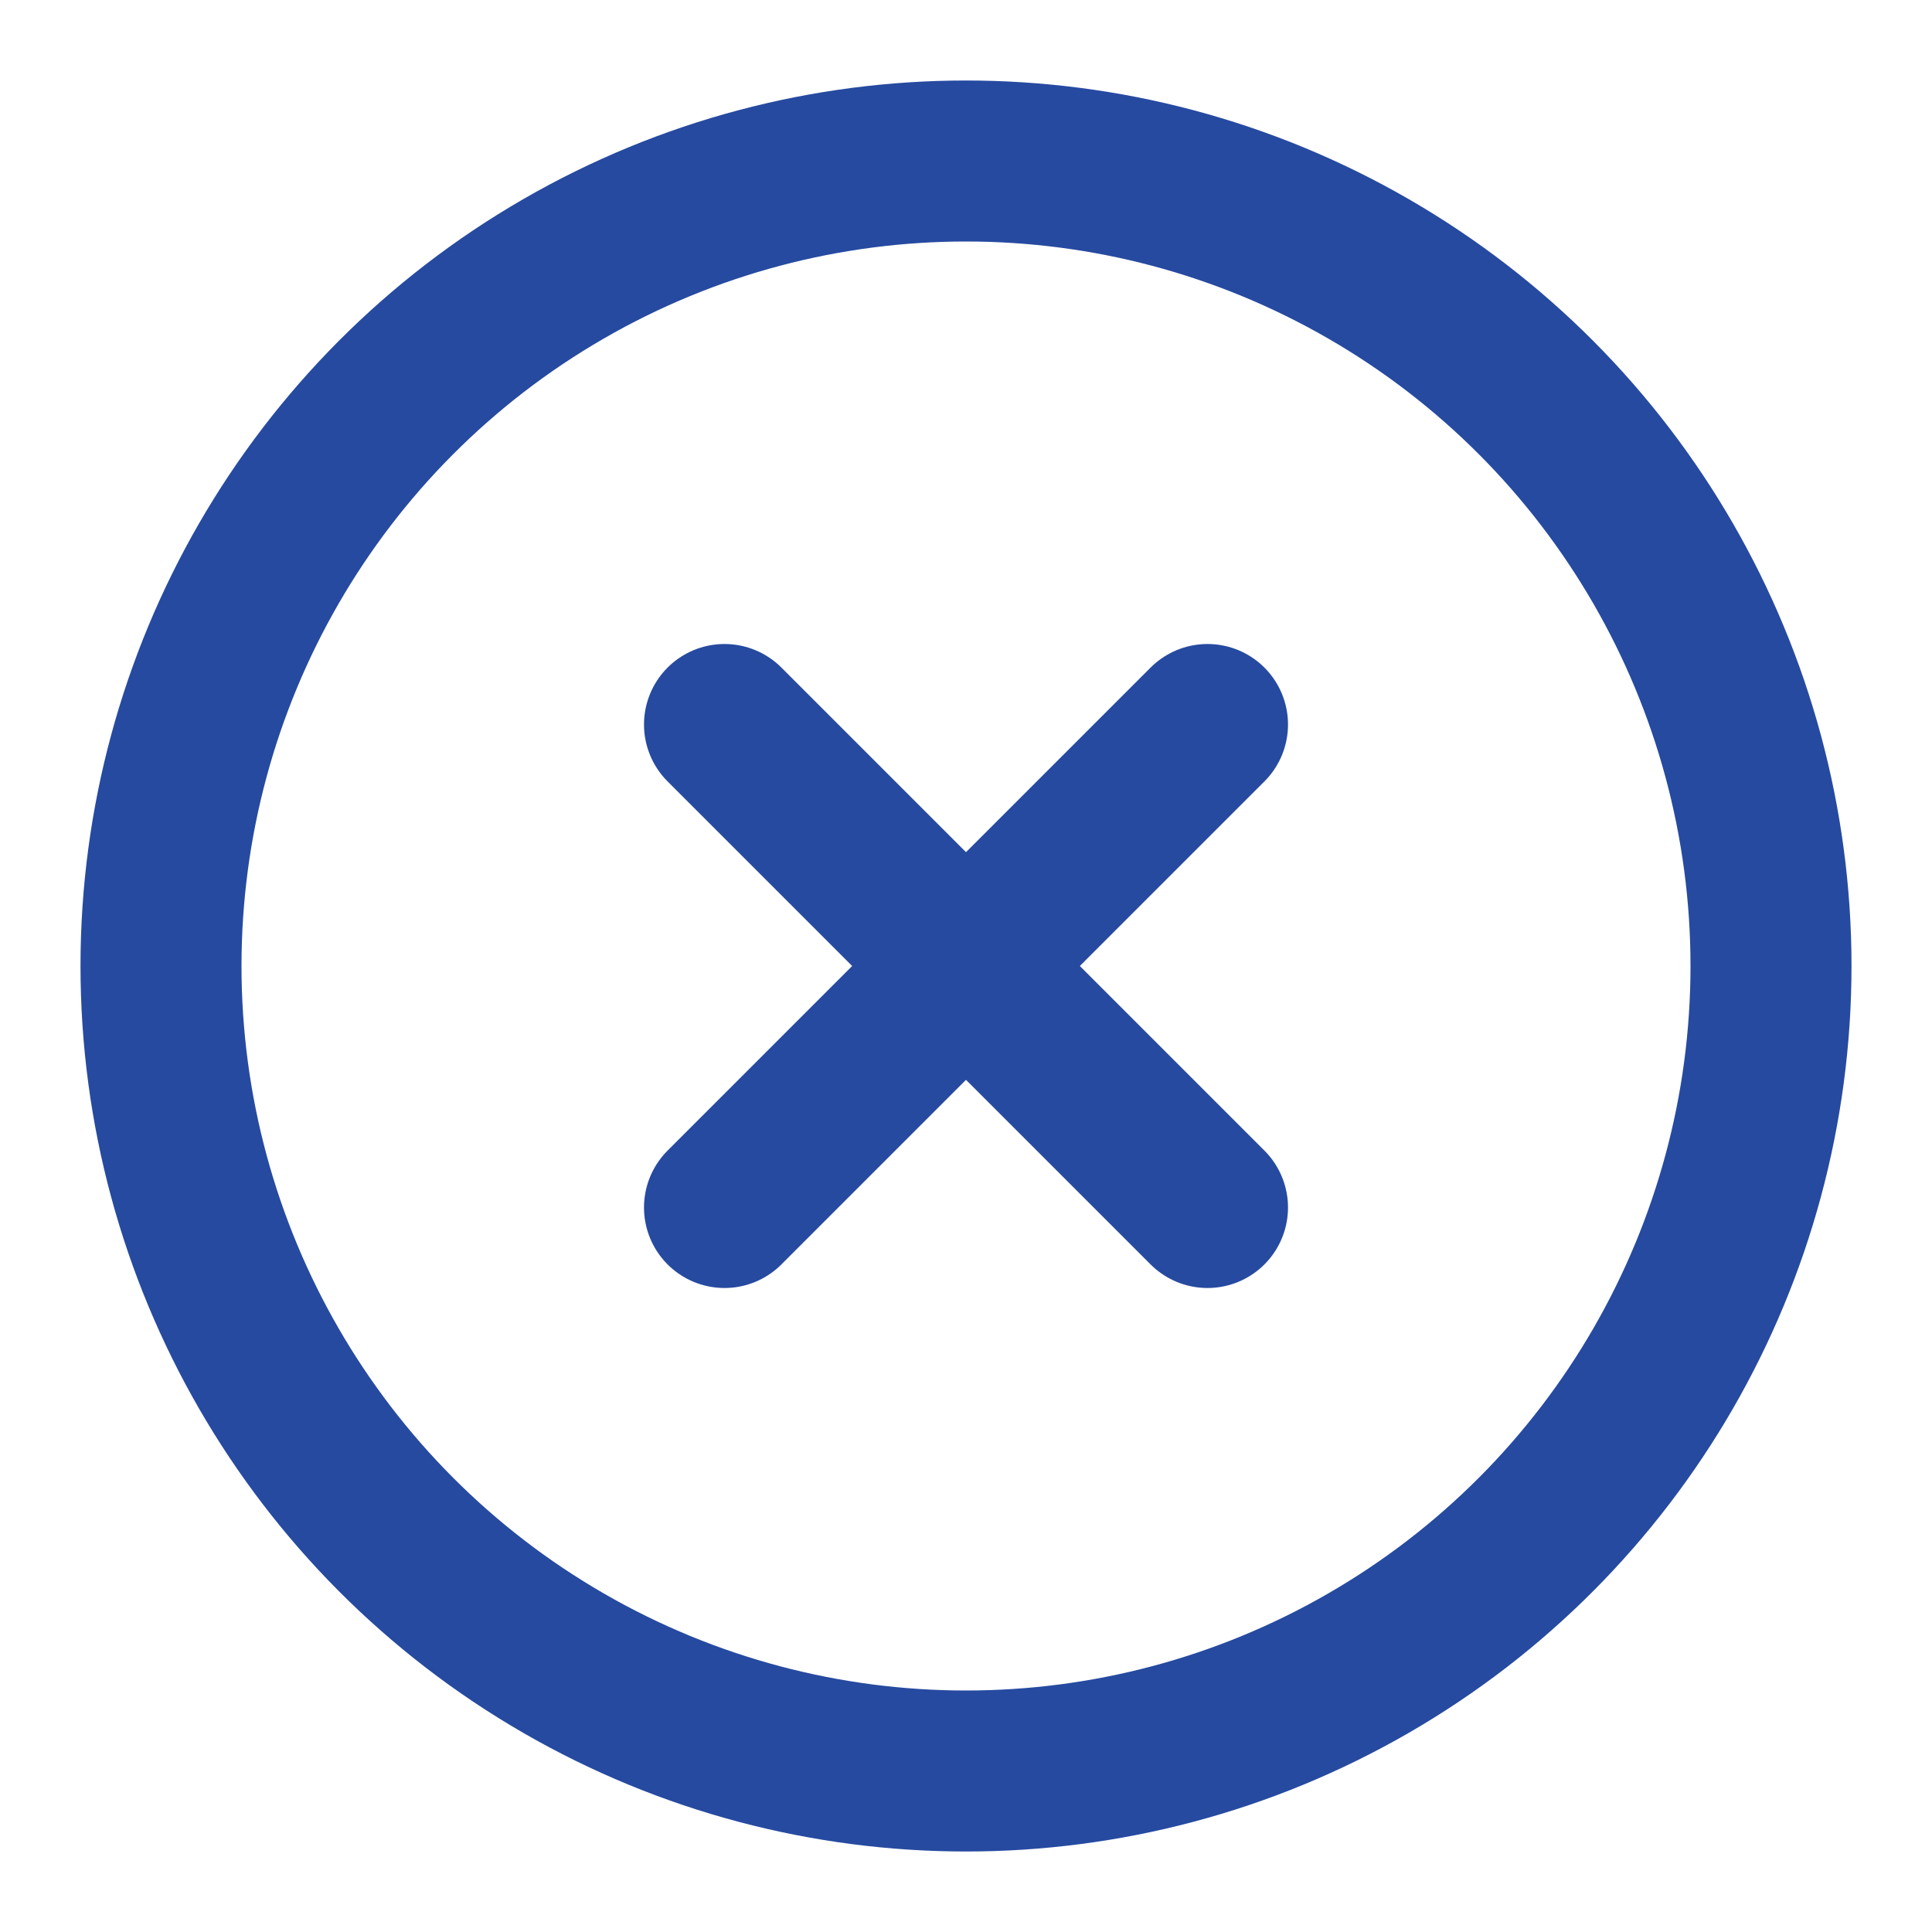
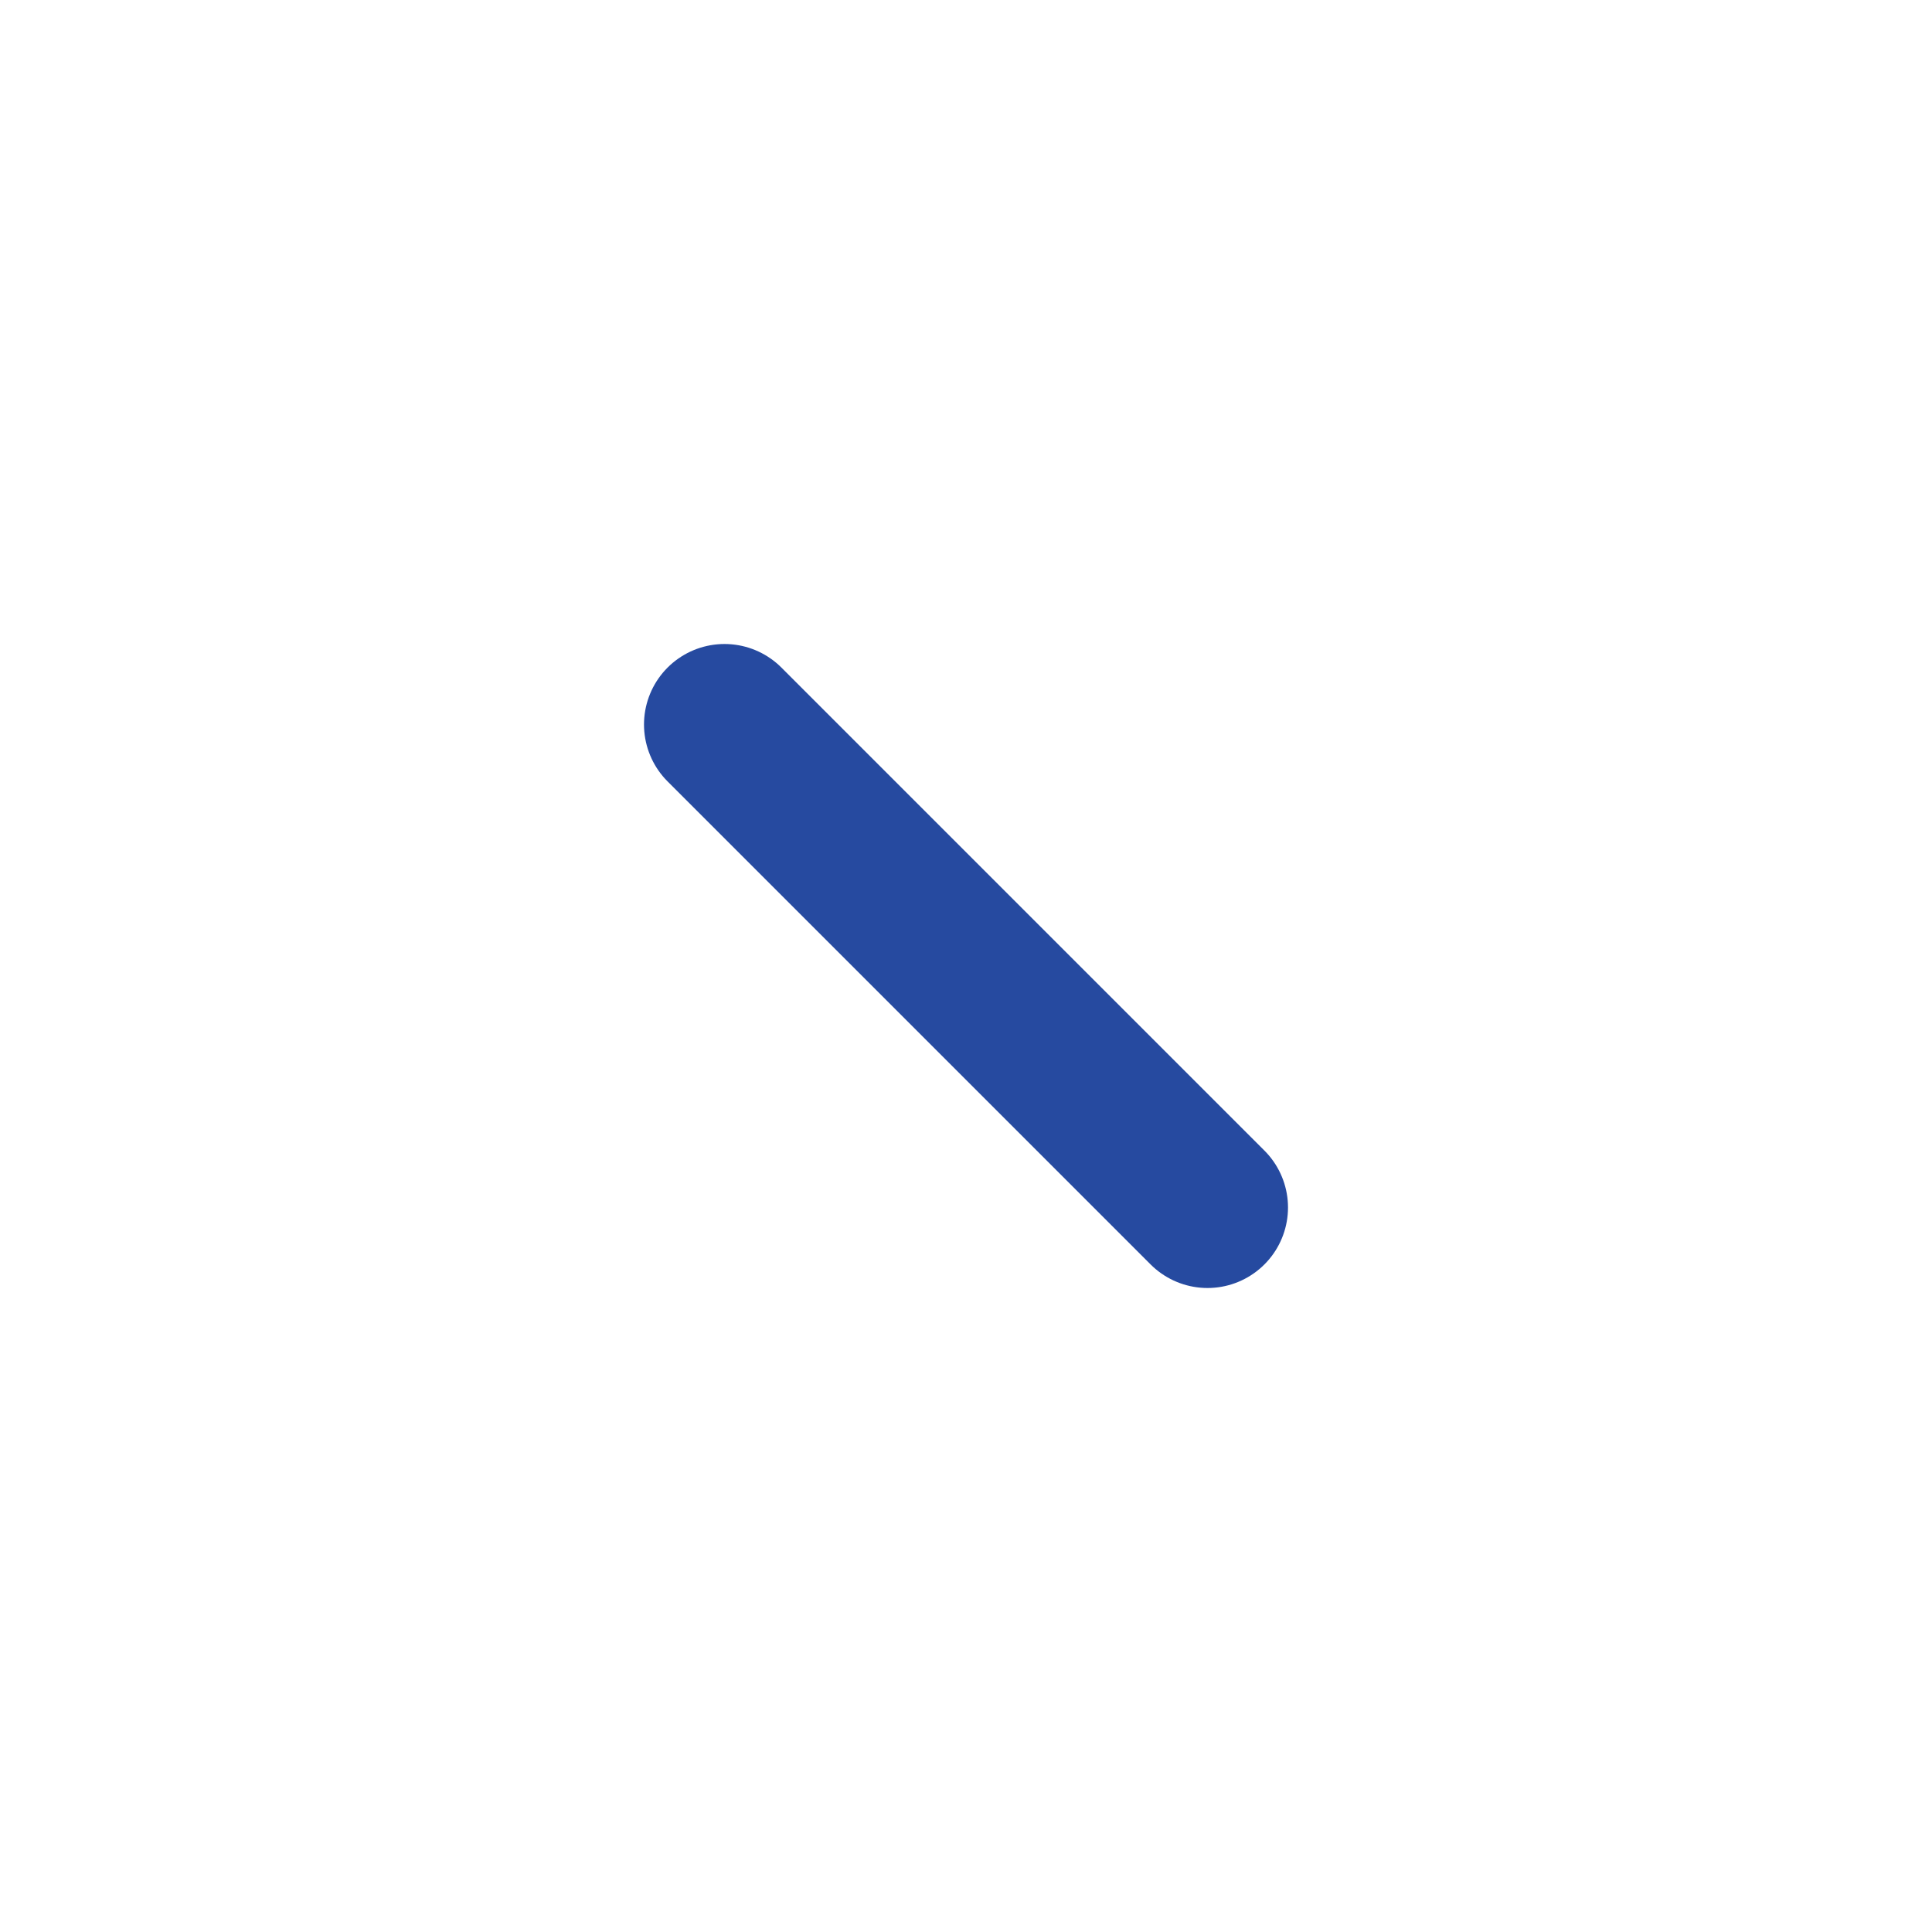
<svg xmlns="http://www.w3.org/2000/svg" width="24" height="24" viewBox="0 0 24 24" fill="none" stroke="#264aa0" stroke-width="2" stroke-linecap="round" stroke-linejoin="round" class="feather feather-x-circle">
-   <circle cx="12" cy="12" r="10" />
-   <line x1="15" y1="9" x2="9" y2="15" />
  <line x1="9" y1="9" x2="15" y2="15" />
</svg>